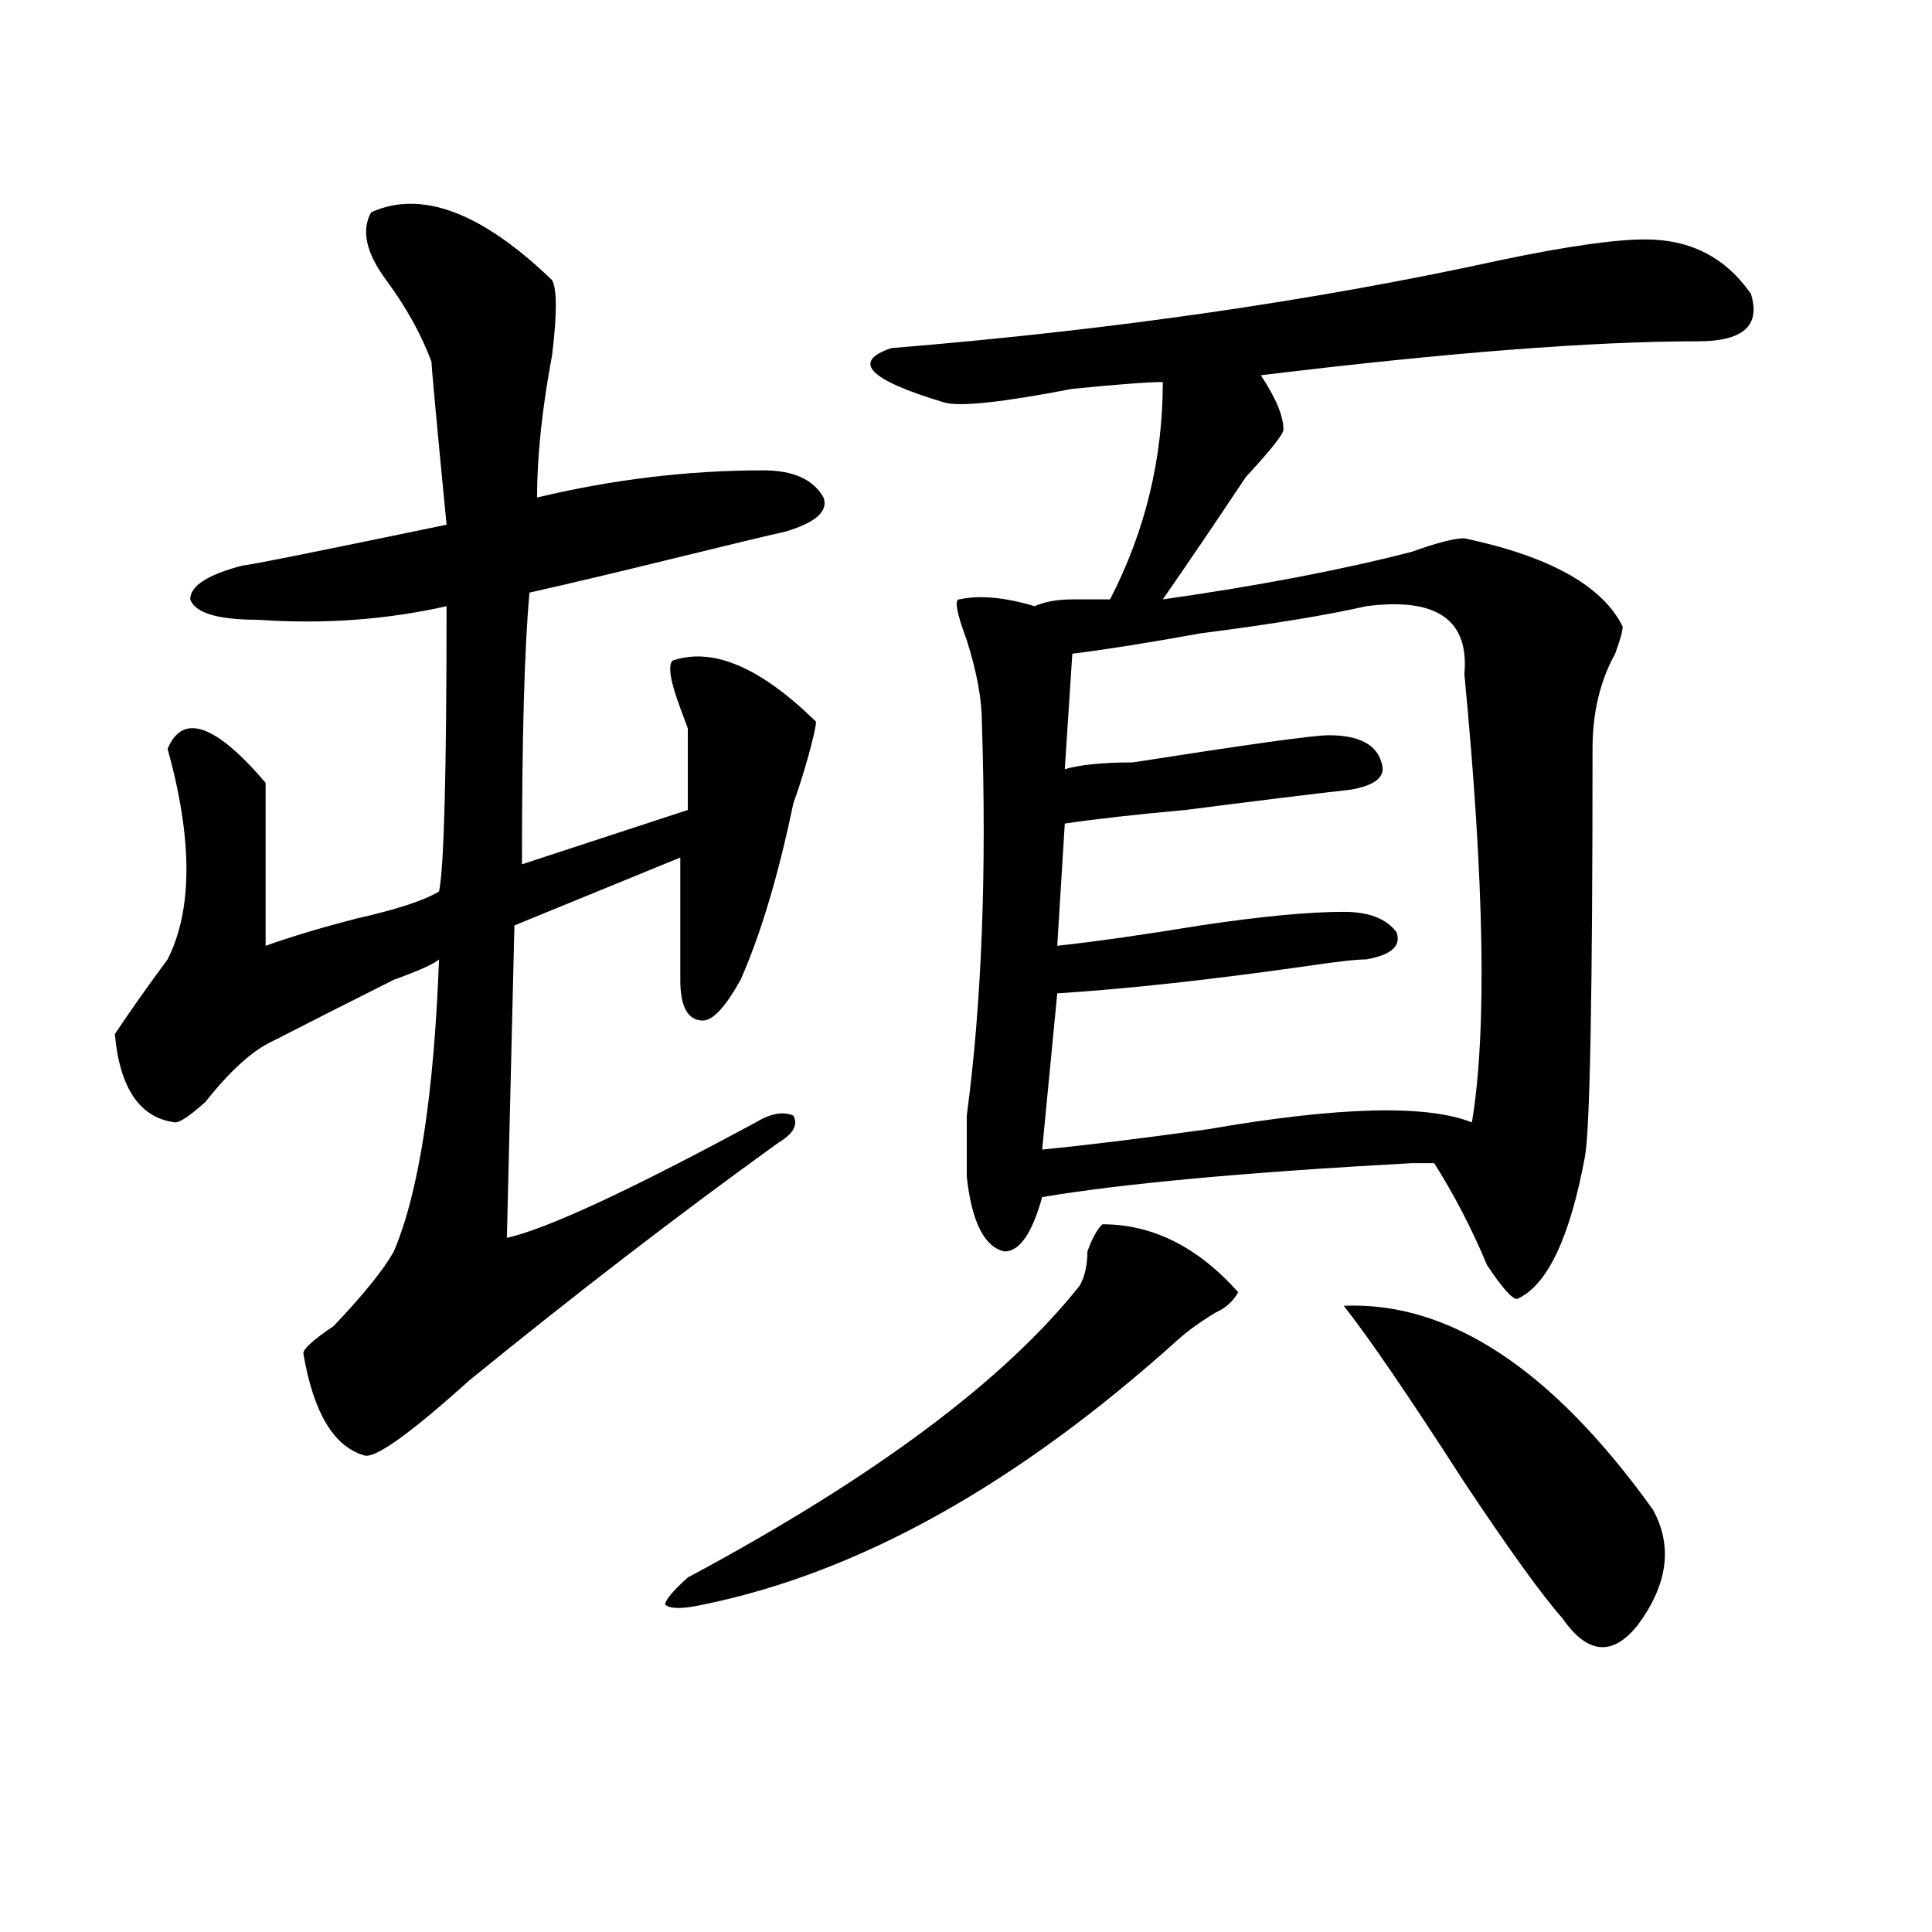
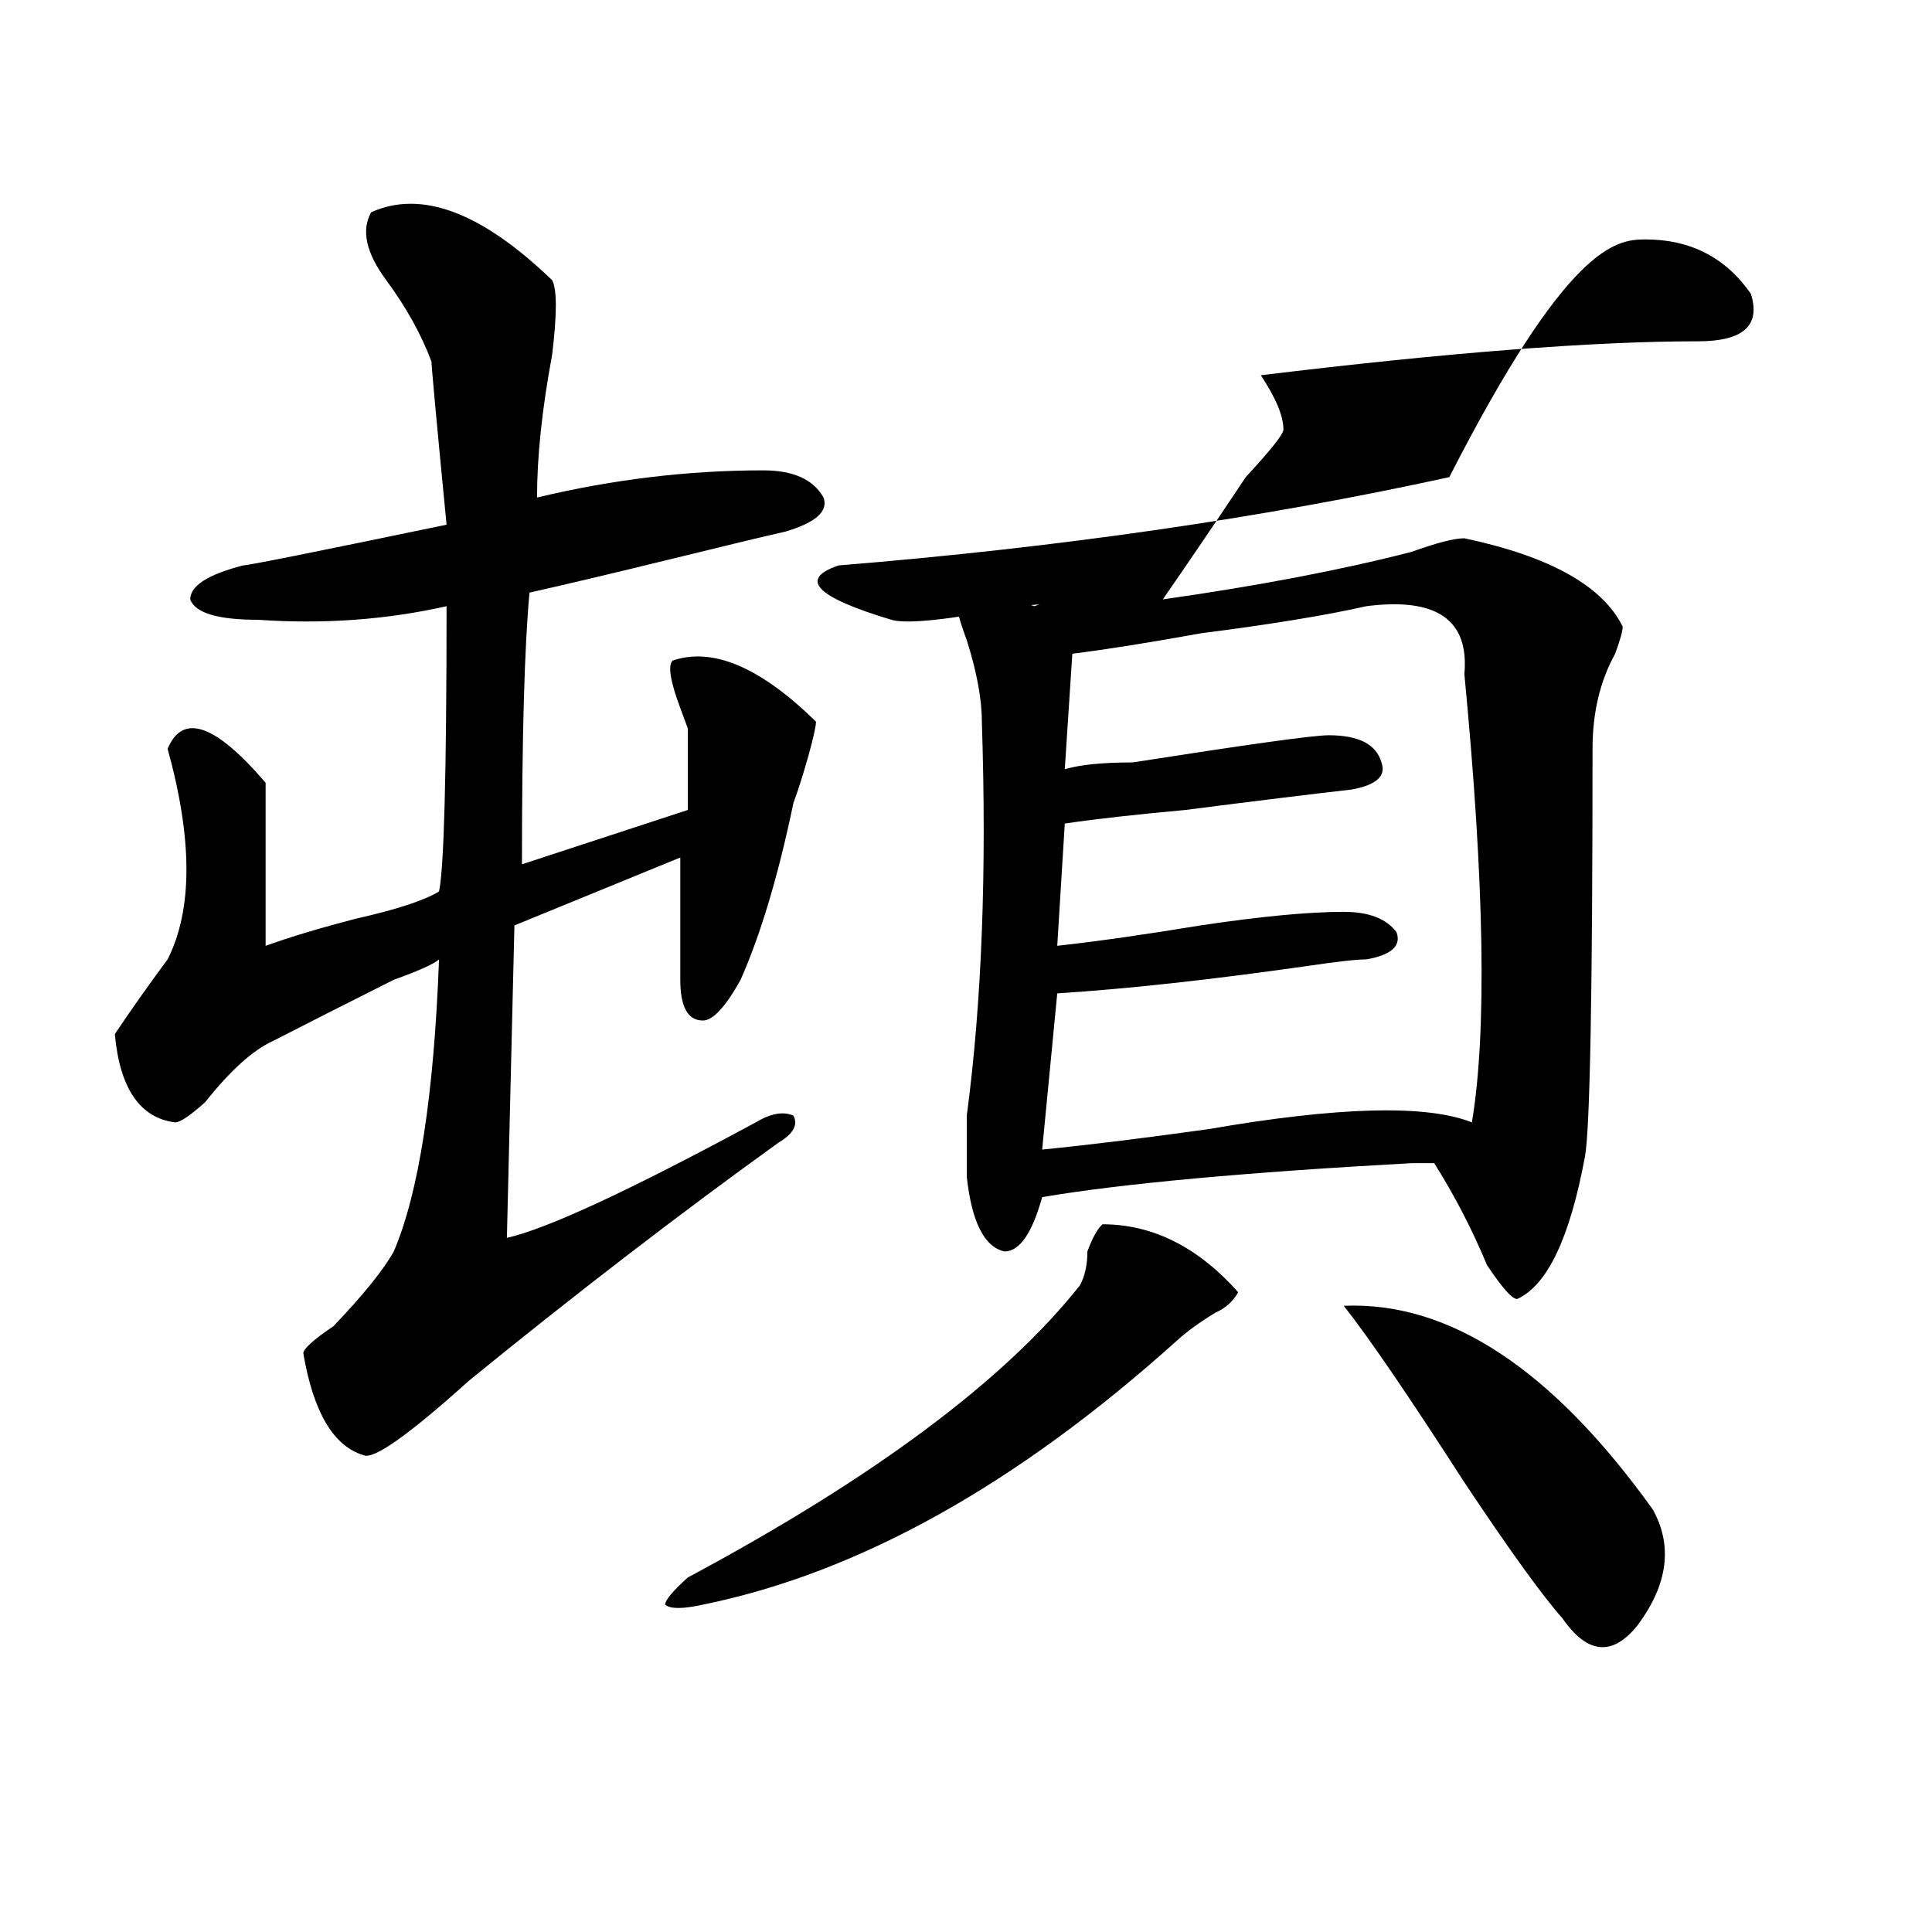
<svg xmlns="http://www.w3.org/2000/svg" version="1.1" id="图层_1" x="0px" y="0px" width="1000px" height="1000px" viewBox="0 0 1000 1000" enable-background="new 0 0 1000 1000" xml:space="preserve">
-   <path d="M192.117,109.859c25.976-11.7,57.194,0,93.656,35.156c2.562,4.725,2.562,17.578,0,38.672  c-5.243,28.125-7.805,52.734-7.805,73.828c39.023-9.338,78.047-14.063,117.07-14.063c15.609,0,25.976,4.725,31.219,14.063  c2.562,7.031-3.902,12.909-19.512,17.578c-10.427,2.362-29.938,7.031-58.535,14.063c-28.657,7.031-53.353,12.909-74.145,17.578  c-2.622,28.125-3.902,75.037-3.902,140.625l85.852-28.125c0-14.063,0-28.125,0-42.188l-3.902-10.547  c-5.243-14.063-6.524-22.247-3.902-24.609c20.792-7.031,45.487,3.516,74.145,31.641c0,2.362-1.341,8.24-3.902,17.578  c-2.622,9.394-5.243,17.578-7.805,24.609c-7.805,37.519-16.95,68.006-27.316,91.406c-7.805,14.063-14.329,21.094-19.512,21.094  c-7.805,0-11.707-7.031-11.707-21.094s0-35.156,0-63.281L266.262,479l-3.902,161.719c20.792-4.669,63.718-24.609,128.777-59.766  c7.805-4.669,14.269-5.822,19.512-3.516c2.562,4.725,0,9.394-7.805,14.063c-52.071,37.519-105.363,78.553-159.996,123.047  c-31.219,28.125-49.45,41.034-54.633,38.672c-15.609-4.669-26.036-22.247-31.219-52.734c0-2.307,5.183-7.031,15.609-14.063  c15.609-16.369,25.976-29.278,31.219-38.672c12.987-30.432,20.792-80.859,23.414-151.172c-2.622,2.362-10.427,5.878-23.414,10.547  c-23.414,11.756-44.267,22.303-62.438,31.641c-10.427,4.725-22.134,15.271-35.121,31.641c-7.805,7.031-13.048,10.547-15.609,10.547  c-18.231-2.307-28.657-17.578-31.219-45.703c7.805-11.7,16.89-24.609,27.316-38.672c12.987-25.763,12.987-62.072,0-108.984  c7.805-18.731,24.694-12.854,50.73,17.578c0,30.487,0,58.612,0,84.375c12.987-4.669,28.597-9.338,46.828-14.063  c20.792-4.669,35.121-9.338,42.926-14.063c2.562-11.7,3.902-60.919,3.902-147.656c-31.219,7.031-63.778,9.394-97.559,7.031  c-20.853,0-32.56-3.516-35.121-10.547c0-7.031,9.085-12.854,27.316-17.578c2.562,0,37.683-7.031,105.363-21.094  c-5.243-53.888-7.805-82.013-7.805-84.375c-5.243-14.063-13.048-28.125-23.414-42.188  C189.495,130.953,186.874,119.253,192.117,109.859z M570.645,633.688c25.976,0,49.39,11.756,70.242,35.156  c-2.622,4.725-6.524,8.24-11.707,10.547c-7.805,4.725-14.329,9.394-19.512,14.063c-83.29,75.037-165.239,120.685-245.848,137.109  c-10.427,2.307-16.95,2.307-19.512,0c0-2.362,3.902-7.031,11.707-14.063c96.218-51.525,163.898-101.953,202.922-151.172  c2.562-4.669,3.902-10.547,3.902-17.578C565.401,640.719,568.022,636.05,570.645,633.688z M851.613,123.922  c23.414,0,41.585,9.394,54.633,28.125c5.183,16.425-3.902,24.609-27.316,24.609c-54.633,0-130.118,5.878-226.336,17.578  c7.805,11.756,11.707,21.094,11.707,28.125c0,2.362-6.524,10.547-19.512,24.609c-15.609,23.456-29.938,44.55-42.926,63.281  c49.39-7.031,92.315-15.216,128.777-24.609c12.987-4.669,22.073-7.031,27.316-7.031c44.206,9.394,71.522,24.609,81.949,45.703  c0,2.362-1.341,7.031-3.902,14.063c-7.805,14.063-11.707,30.487-11.707,49.219c0,126.563-1.341,196.875-3.902,210.938  c-7.805,42.188-19.512,66.797-35.121,73.828c-2.622,0-7.805-5.822-15.609-17.578c-7.805-18.731-16.95-36.31-27.316-52.734  c-2.622,0-6.524,0-11.707,0c-85.852,4.725-149.63,10.547-191.215,17.578c-5.243,18.787-11.707,28.125-19.512,28.125  c-10.427-2.307-16.95-15.216-19.512-38.672c0-4.669,0-15.216,0-31.641c7.805-58.557,10.366-126.563,7.805-203.906  c0-11.7-2.622-25.763-7.805-42.188c-5.243-14.063-6.524-21.094-3.902-21.094c10.366-2.307,23.414-1.153,39.023,3.516  c5.183-2.307,11.707-3.516,19.512-3.516c10.366,0,16.89,0,19.512,0c18.171-35.156,27.316-72.619,27.316-112.5  c-7.805,0-23.414,1.209-46.828,3.516c-36.462,7.031-58.535,9.394-66.34,7.031c-39.023-11.7-48.169-21.094-27.316-28.125  c114.448-9.338,219.812-24.609,316.09-45.703C811.249,127.438,836.004,123.922,851.613,123.922z M707.227,313.766  c-20.853,4.725-49.45,9.394-85.852,14.063c-26.036,4.725-48.169,8.24-66.34,10.547l-3.902,59.766  c7.805-2.307,19.512-3.516,35.121-3.516c59.815-9.338,93.656-14.063,101.461-14.063c15.609,0,24.694,4.725,27.316,14.063  c2.562,7.031-2.622,11.756-15.609,14.063c-20.853,2.362-49.45,5.878-85.852,10.547c-26.036,2.362-46.828,4.725-62.438,7.031  l-3.902,63.281c20.792-2.307,45.487-5.822,74.145-10.547c31.219-4.669,55.913-7.031,74.145-7.031  c12.987,0,22.073,3.516,27.316,10.547c2.562,7.031-2.622,11.756-15.609,14.063c-5.243,0-15.609,1.209-31.219,3.516  c-49.45,7.031-92.376,11.756-128.777,14.063l-7.805,80.859c23.414-2.307,52.011-5.822,85.852-10.547  c67.62-11.7,113.168-12.854,136.582-3.516c7.805-46.856,6.464-124.2-3.902-232.031C760.519,320.797,743.628,309.097,707.227,313.766  z M695.52,675.875c54.633-2.307,107.925,32.85,159.996,105.469c10.366,18.787,7.805,38.672-7.805,59.766  c-13.048,16.369-26.036,15.216-39.023-3.516c-10.427-11.756-27.316-35.156-50.73-70.313C729.3,722.787,708.507,692.3,695.52,675.875  z" />
+   <path d="M192.117,109.859c25.976-11.7,57.194,0,93.656,35.156c2.562,4.725,2.562,17.578,0,38.672  c-5.243,28.125-7.805,52.734-7.805,73.828c39.023-9.338,78.047-14.063,117.07-14.063c15.609,0,25.976,4.725,31.219,14.063  c2.562,7.031-3.902,12.909-19.512,17.578c-10.427,2.362-29.938,7.031-58.535,14.063c-28.657,7.031-53.353,12.909-74.145,17.578  c-2.622,28.125-3.902,75.037-3.902,140.625l85.852-28.125c0-14.063,0-28.125,0-42.188l-3.902-10.547  c-5.243-14.063-6.524-22.247-3.902-24.609c20.792-7.031,45.487,3.516,74.145,31.641c0,2.362-1.341,8.24-3.902,17.578  c-2.622,9.394-5.243,17.578-7.805,24.609c-7.805,37.519-16.95,68.006-27.316,91.406c-7.805,14.063-14.329,21.094-19.512,21.094  c-7.805,0-11.707-7.031-11.707-21.094s0-35.156,0-63.281L266.262,479l-3.902,161.719c20.792-4.669,63.718-24.609,128.777-59.766  c7.805-4.669,14.269-5.822,19.512-3.516c2.562,4.725,0,9.394-7.805,14.063c-52.071,37.519-105.363,78.553-159.996,123.047  c-31.219,28.125-49.45,41.034-54.633,38.672c-15.609-4.669-26.036-22.247-31.219-52.734c0-2.307,5.183-7.031,15.609-14.063  c15.609-16.369,25.976-29.278,31.219-38.672c12.987-30.432,20.792-80.859,23.414-151.172c-2.622,2.362-10.427,5.878-23.414,10.547  c-23.414,11.756-44.267,22.303-62.438,31.641c-10.427,4.725-22.134,15.271-35.121,31.641c-7.805,7.031-13.048,10.547-15.609,10.547  c-18.231-2.307-28.657-17.578-31.219-45.703c7.805-11.7,16.89-24.609,27.316-38.672c12.987-25.763,12.987-62.072,0-108.984  c7.805-18.731,24.694-12.854,50.73,17.578c0,30.487,0,58.612,0,84.375c12.987-4.669,28.597-9.338,46.828-14.063  c20.792-4.669,35.121-9.338,42.926-14.063c2.562-11.7,3.902-60.919,3.902-147.656c-31.219,7.031-63.778,9.394-97.559,7.031  c-20.853,0-32.56-3.516-35.121-10.547c0-7.031,9.085-12.854,27.316-17.578c2.562,0,37.683-7.031,105.363-21.094  c-5.243-53.888-7.805-82.013-7.805-84.375c-5.243-14.063-13.048-28.125-23.414-42.188  C189.495,130.953,186.874,119.253,192.117,109.859z M570.645,633.688c25.976,0,49.39,11.756,70.242,35.156  c-2.622,4.725-6.524,8.24-11.707,10.547c-7.805,4.725-14.329,9.394-19.512,14.063c-83.29,75.037-165.239,120.685-245.848,137.109  c-10.427,2.307-16.95,2.307-19.512,0c0-2.362,3.902-7.031,11.707-14.063c96.218-51.525,163.898-101.953,202.922-151.172  c2.562-4.669,3.902-10.547,3.902-17.578C565.401,640.719,568.022,636.05,570.645,633.688z M851.613,123.922  c23.414,0,41.585,9.394,54.633,28.125c5.183,16.425-3.902,24.609-27.316,24.609c-54.633,0-130.118,5.878-226.336,17.578  c7.805,11.756,11.707,21.094,11.707,28.125c0,2.362-6.524,10.547-19.512,24.609c-15.609,23.456-29.938,44.55-42.926,63.281  c49.39-7.031,92.315-15.216,128.777-24.609c12.987-4.669,22.073-7.031,27.316-7.031c44.206,9.394,71.522,24.609,81.949,45.703  c0,2.362-1.341,7.031-3.902,14.063c-7.805,14.063-11.707,30.487-11.707,49.219c0,126.563-1.341,196.875-3.902,210.938  c-7.805,42.188-19.512,66.797-35.121,73.828c-2.622,0-7.805-5.822-15.609-17.578c-7.805-18.731-16.95-36.31-27.316-52.734  c-2.622,0-6.524,0-11.707,0c-85.852,4.725-149.63,10.547-191.215,17.578c-5.243,18.787-11.707,28.125-19.512,28.125  c-10.427-2.307-16.95-15.216-19.512-38.672c0-4.669,0-15.216,0-31.641c7.805-58.557,10.366-126.563,7.805-203.906  c0-11.7-2.622-25.763-7.805-42.188c-5.243-14.063-6.524-21.094-3.902-21.094c10.366-2.307,23.414-1.153,39.023,3.516  c5.183-2.307,11.707-3.516,19.512-3.516c10.366,0,16.89,0,19.512,0c-7.805,0-23.414,1.209-46.828,3.516c-36.462,7.031-58.535,9.394-66.34,7.031c-39.023-11.7-48.169-21.094-27.316-28.125  c114.448-9.338,219.812-24.609,316.09-45.703C811.249,127.438,836.004,123.922,851.613,123.922z M707.227,313.766  c-20.853,4.725-49.45,9.394-85.852,14.063c-26.036,4.725-48.169,8.24-66.34,10.547l-3.902,59.766  c7.805-2.307,19.512-3.516,35.121-3.516c59.815-9.338,93.656-14.063,101.461-14.063c15.609,0,24.694,4.725,27.316,14.063  c2.562,7.031-2.622,11.756-15.609,14.063c-20.853,2.362-49.45,5.878-85.852,10.547c-26.036,2.362-46.828,4.725-62.438,7.031  l-3.902,63.281c20.792-2.307,45.487-5.822,74.145-10.547c31.219-4.669,55.913-7.031,74.145-7.031  c12.987,0,22.073,3.516,27.316,10.547c2.562,7.031-2.622,11.756-15.609,14.063c-5.243,0-15.609,1.209-31.219,3.516  c-49.45,7.031-92.376,11.756-128.777,14.063l-7.805,80.859c23.414-2.307,52.011-5.822,85.852-10.547  c67.62-11.7,113.168-12.854,136.582-3.516c7.805-46.856,6.464-124.2-3.902-232.031C760.519,320.797,743.628,309.097,707.227,313.766  z M695.52,675.875c54.633-2.307,107.925,32.85,159.996,105.469c10.366,18.787,7.805,38.672-7.805,59.766  c-13.048,16.369-26.036,15.216-39.023-3.516c-10.427-11.756-27.316-35.156-50.73-70.313C729.3,722.787,708.507,692.3,695.52,675.875  z" />
</svg>